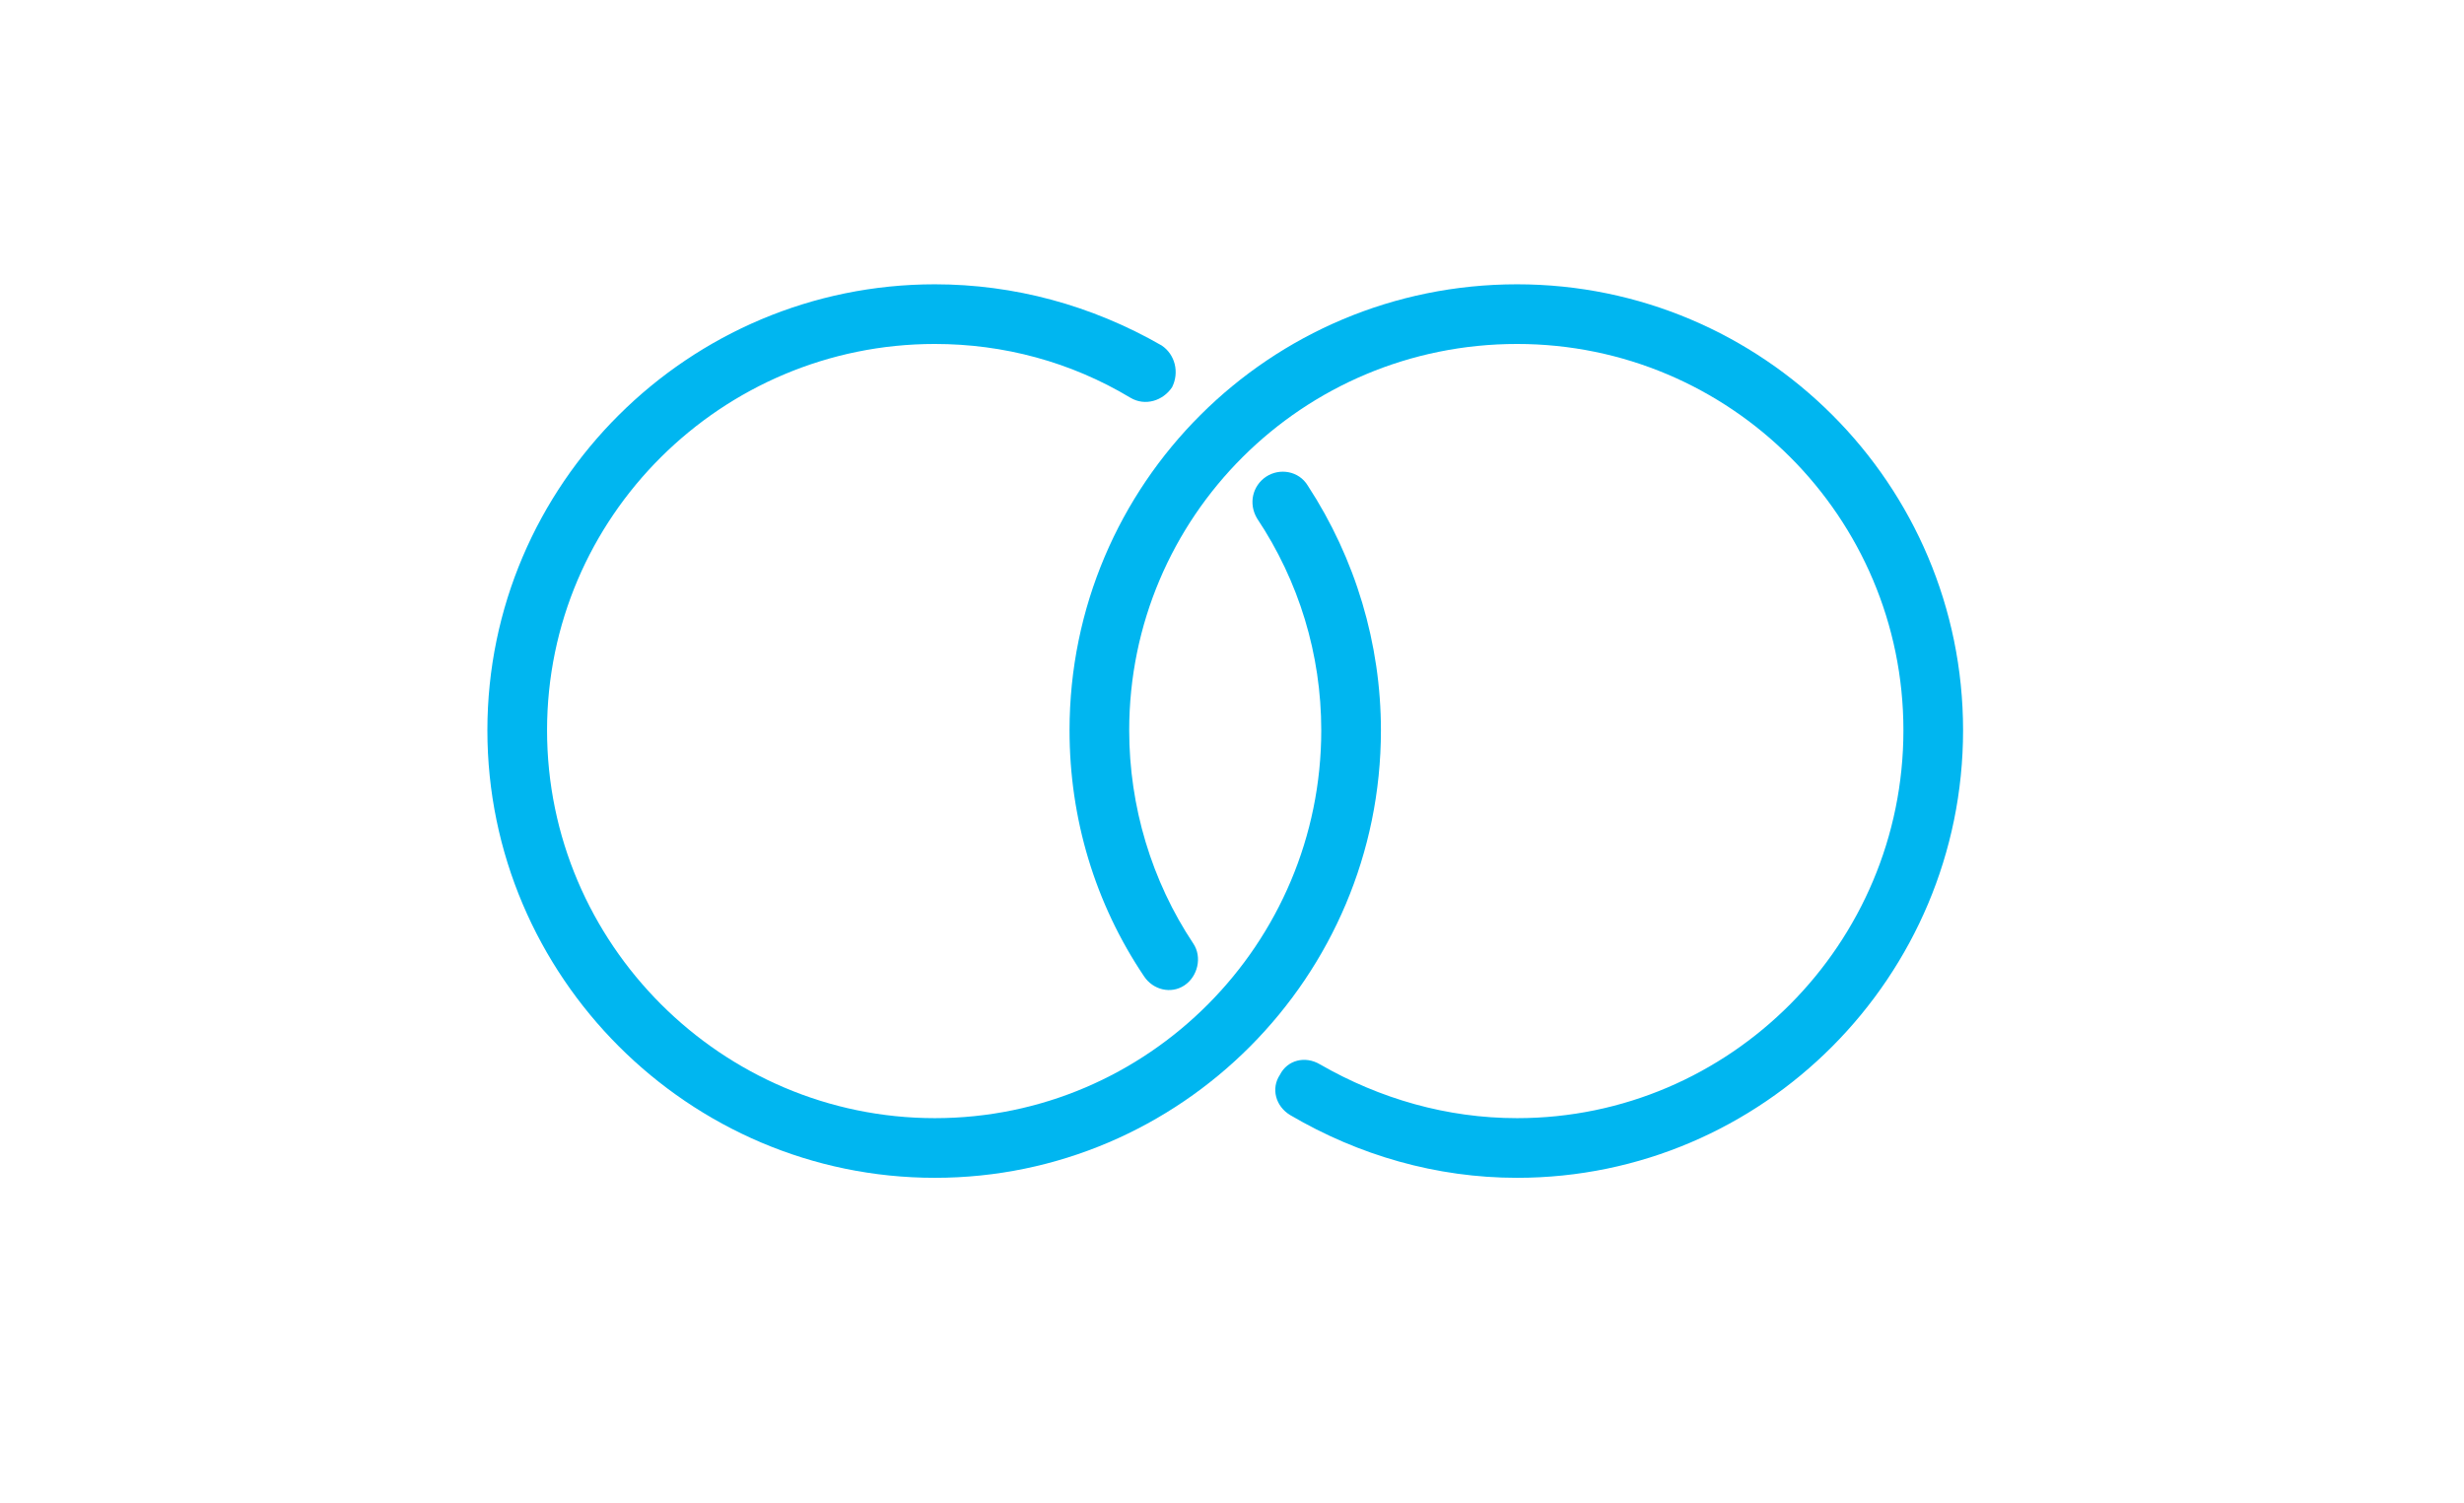
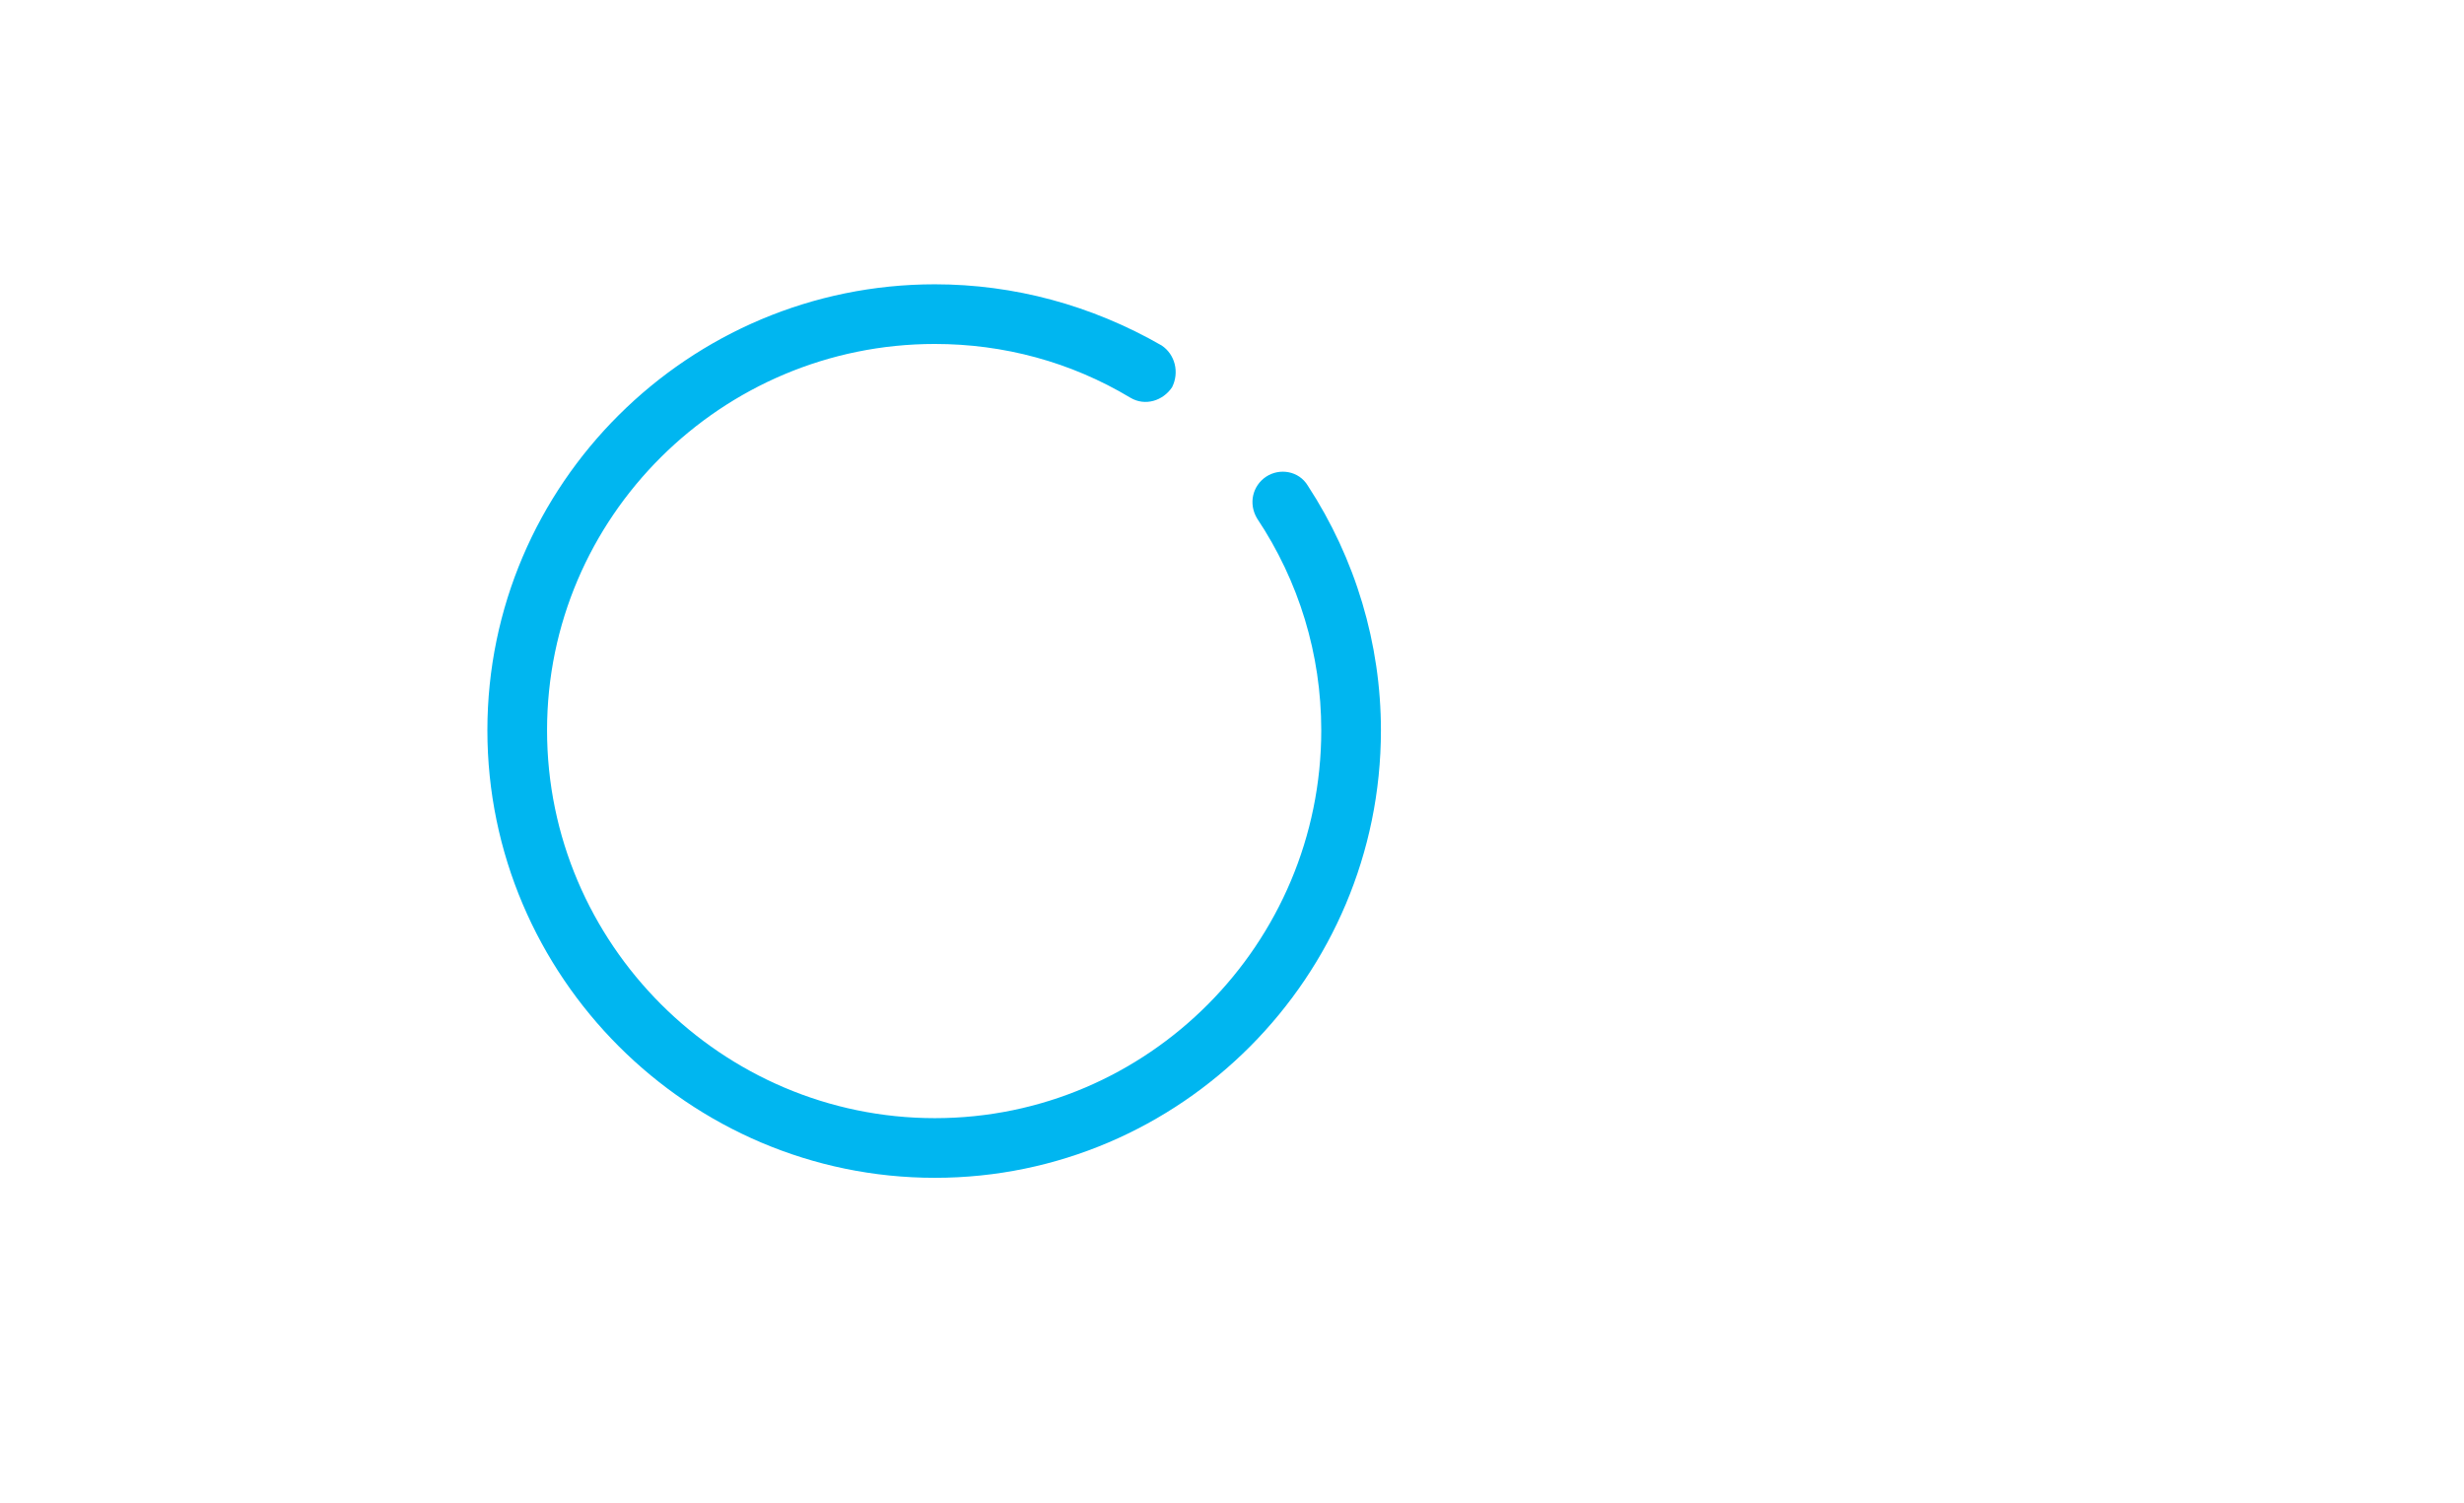
<svg xmlns="http://www.w3.org/2000/svg" width="182" height="111" overflow="hidden">
  <defs>
    <clipPath id="clip0">
      <path d="M690 444 872 444 872 555 690 555Z" fill-rule="evenodd" clip-rule="evenodd" />
    </clipPath>
  </defs>
  <g clip-path="url(#clip0)" transform="translate(-690 -444)">
-     <path d="M786.601 479.875C785.94 478.773 784.508 478.553 783.516 479.214 782.524 479.875 782.194 481.197 782.855 482.299 785.94 486.927 787.593 492.326 787.593 497.945 787.593 513.701 774.811 526.593 759.055 526.593 743.299 526.593 730.407 513.701 730.407 497.945 730.407 482.189 743.299 469.407 759.055 469.407 764.124 469.407 769.082 470.73 773.489 473.374 774.591 474.035 775.913 473.594 776.574 472.603 777.125 471.501 776.795 470.179 775.803 469.518 770.624 466.543 764.895 465 759.055 465 740.875 465 726 479.765 726 497.945 726 516.125 740.875 531 759.055 531 777.235 531 792 516.125 792 497.945 792 491.554 790.127 485.274 786.601 479.875Z" fill="#00B6F0" fill-rule="evenodd" />
-     <path d="M802.055 465C783.765 465 769 479.765 769 497.945 769 504.446 770.873 510.726 774.509 516.125 775.17 517.117 776.492 517.447 777.484 516.786 778.476 516.125 778.806 514.693 778.145 513.701 775.06 509.073 773.407 503.564 773.407 497.945 773.407 482.189 786.189 469.407 802.055 469.407 817.811 469.407 830.593 482.189 830.593 497.945 830.593 513.701 817.811 526.593 802.055 526.593 796.876 526.593 791.918 525.16 787.511 522.626 786.409 521.965 785.087 522.295 784.536 523.397 783.875 524.389 784.205 525.711 785.307 526.372 790.376 529.347 796.105 531 802.055 531 820.235 531 835 516.125 835 497.945 835 479.765 820.235 465 802.055 465Z" fill="#00B6F0" fill-rule="evenodd" />
+     <path d="M786.601 479.875C785.94 478.773 784.508 478.553 783.516 479.214 782.524 479.875 782.194 481.197 782.855 482.299 785.94 486.927 787.593 492.326 787.593 497.945 787.593 513.701 774.811 526.593 759.055 526.593 743.299 526.593 730.407 513.701 730.407 497.945 730.407 482.189 743.299 469.407 759.055 469.407 764.124 469.407 769.082 470.73 773.489 473.374 774.591 474.035 775.913 473.594 776.574 472.603 777.125 471.501 776.795 470.179 775.803 469.518 770.624 466.543 764.895 465 759.055 465 740.875 465 726 479.765 726 497.945 726 516.125 740.875 531 759.055 531 777.235 531 792 516.125 792 497.945 792 491.554 790.127 485.274 786.601 479.875" fill="#00B6F0" fill-rule="evenodd" />
  </g>
</svg>